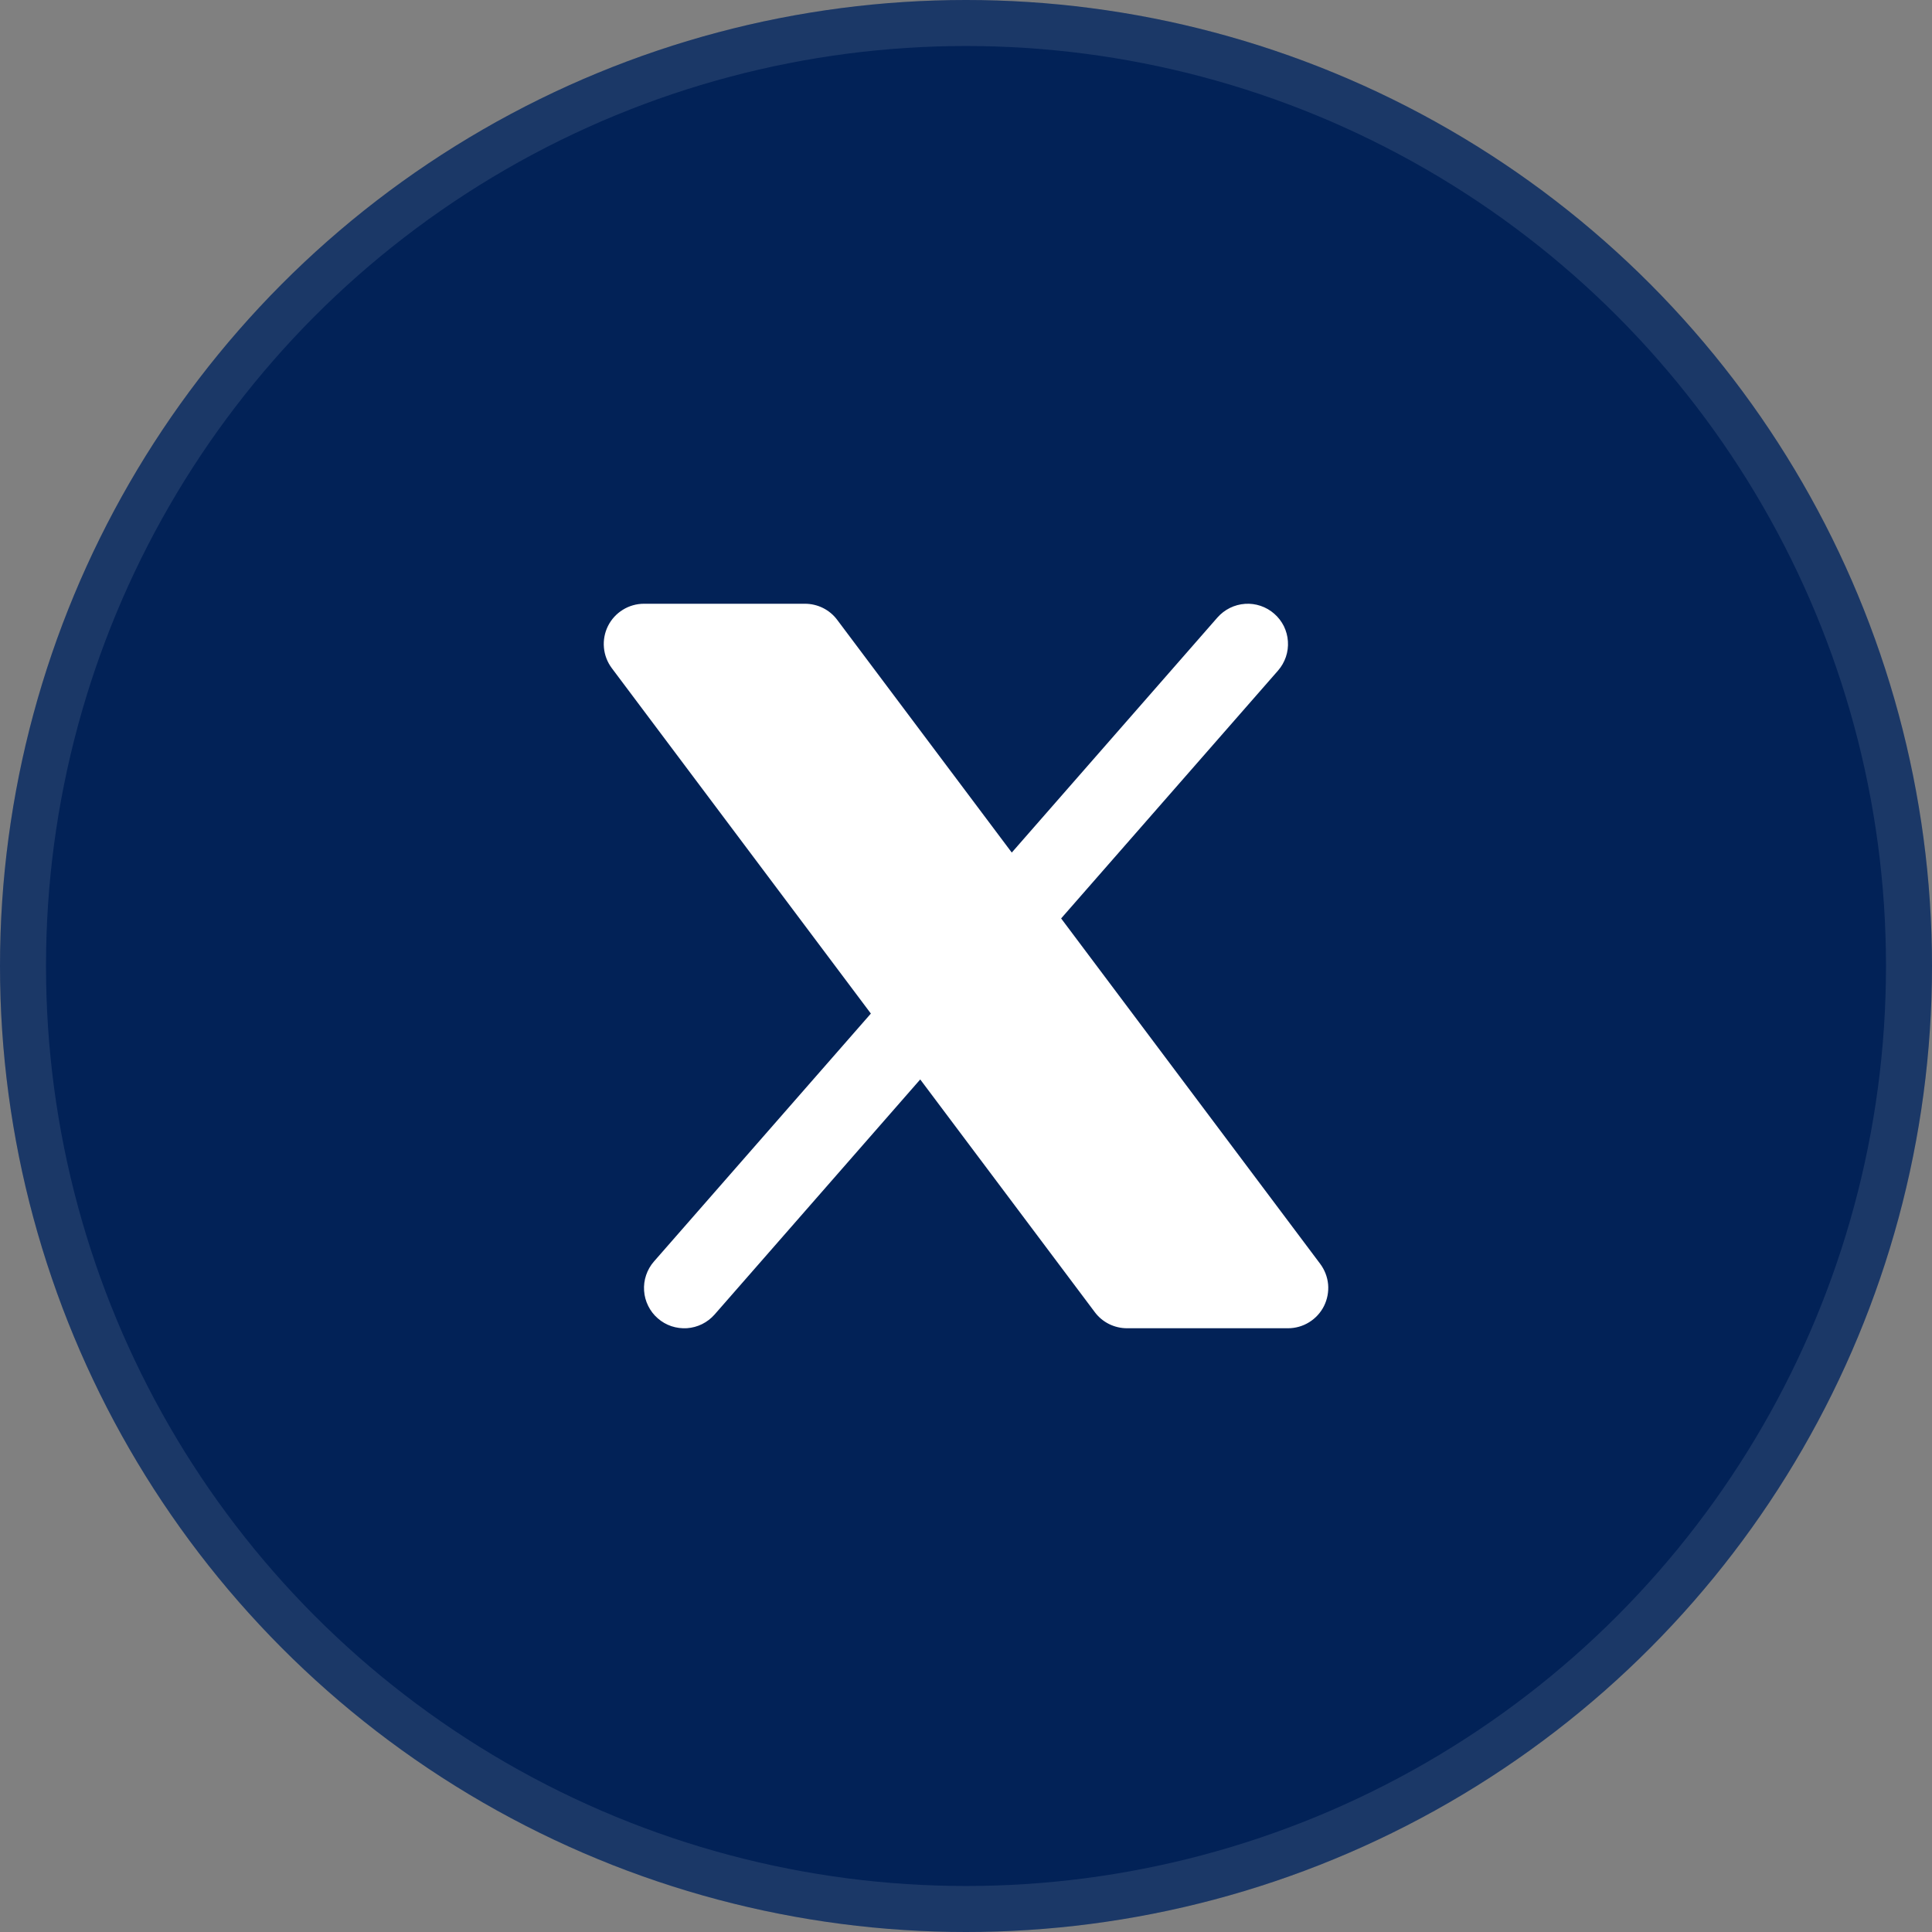
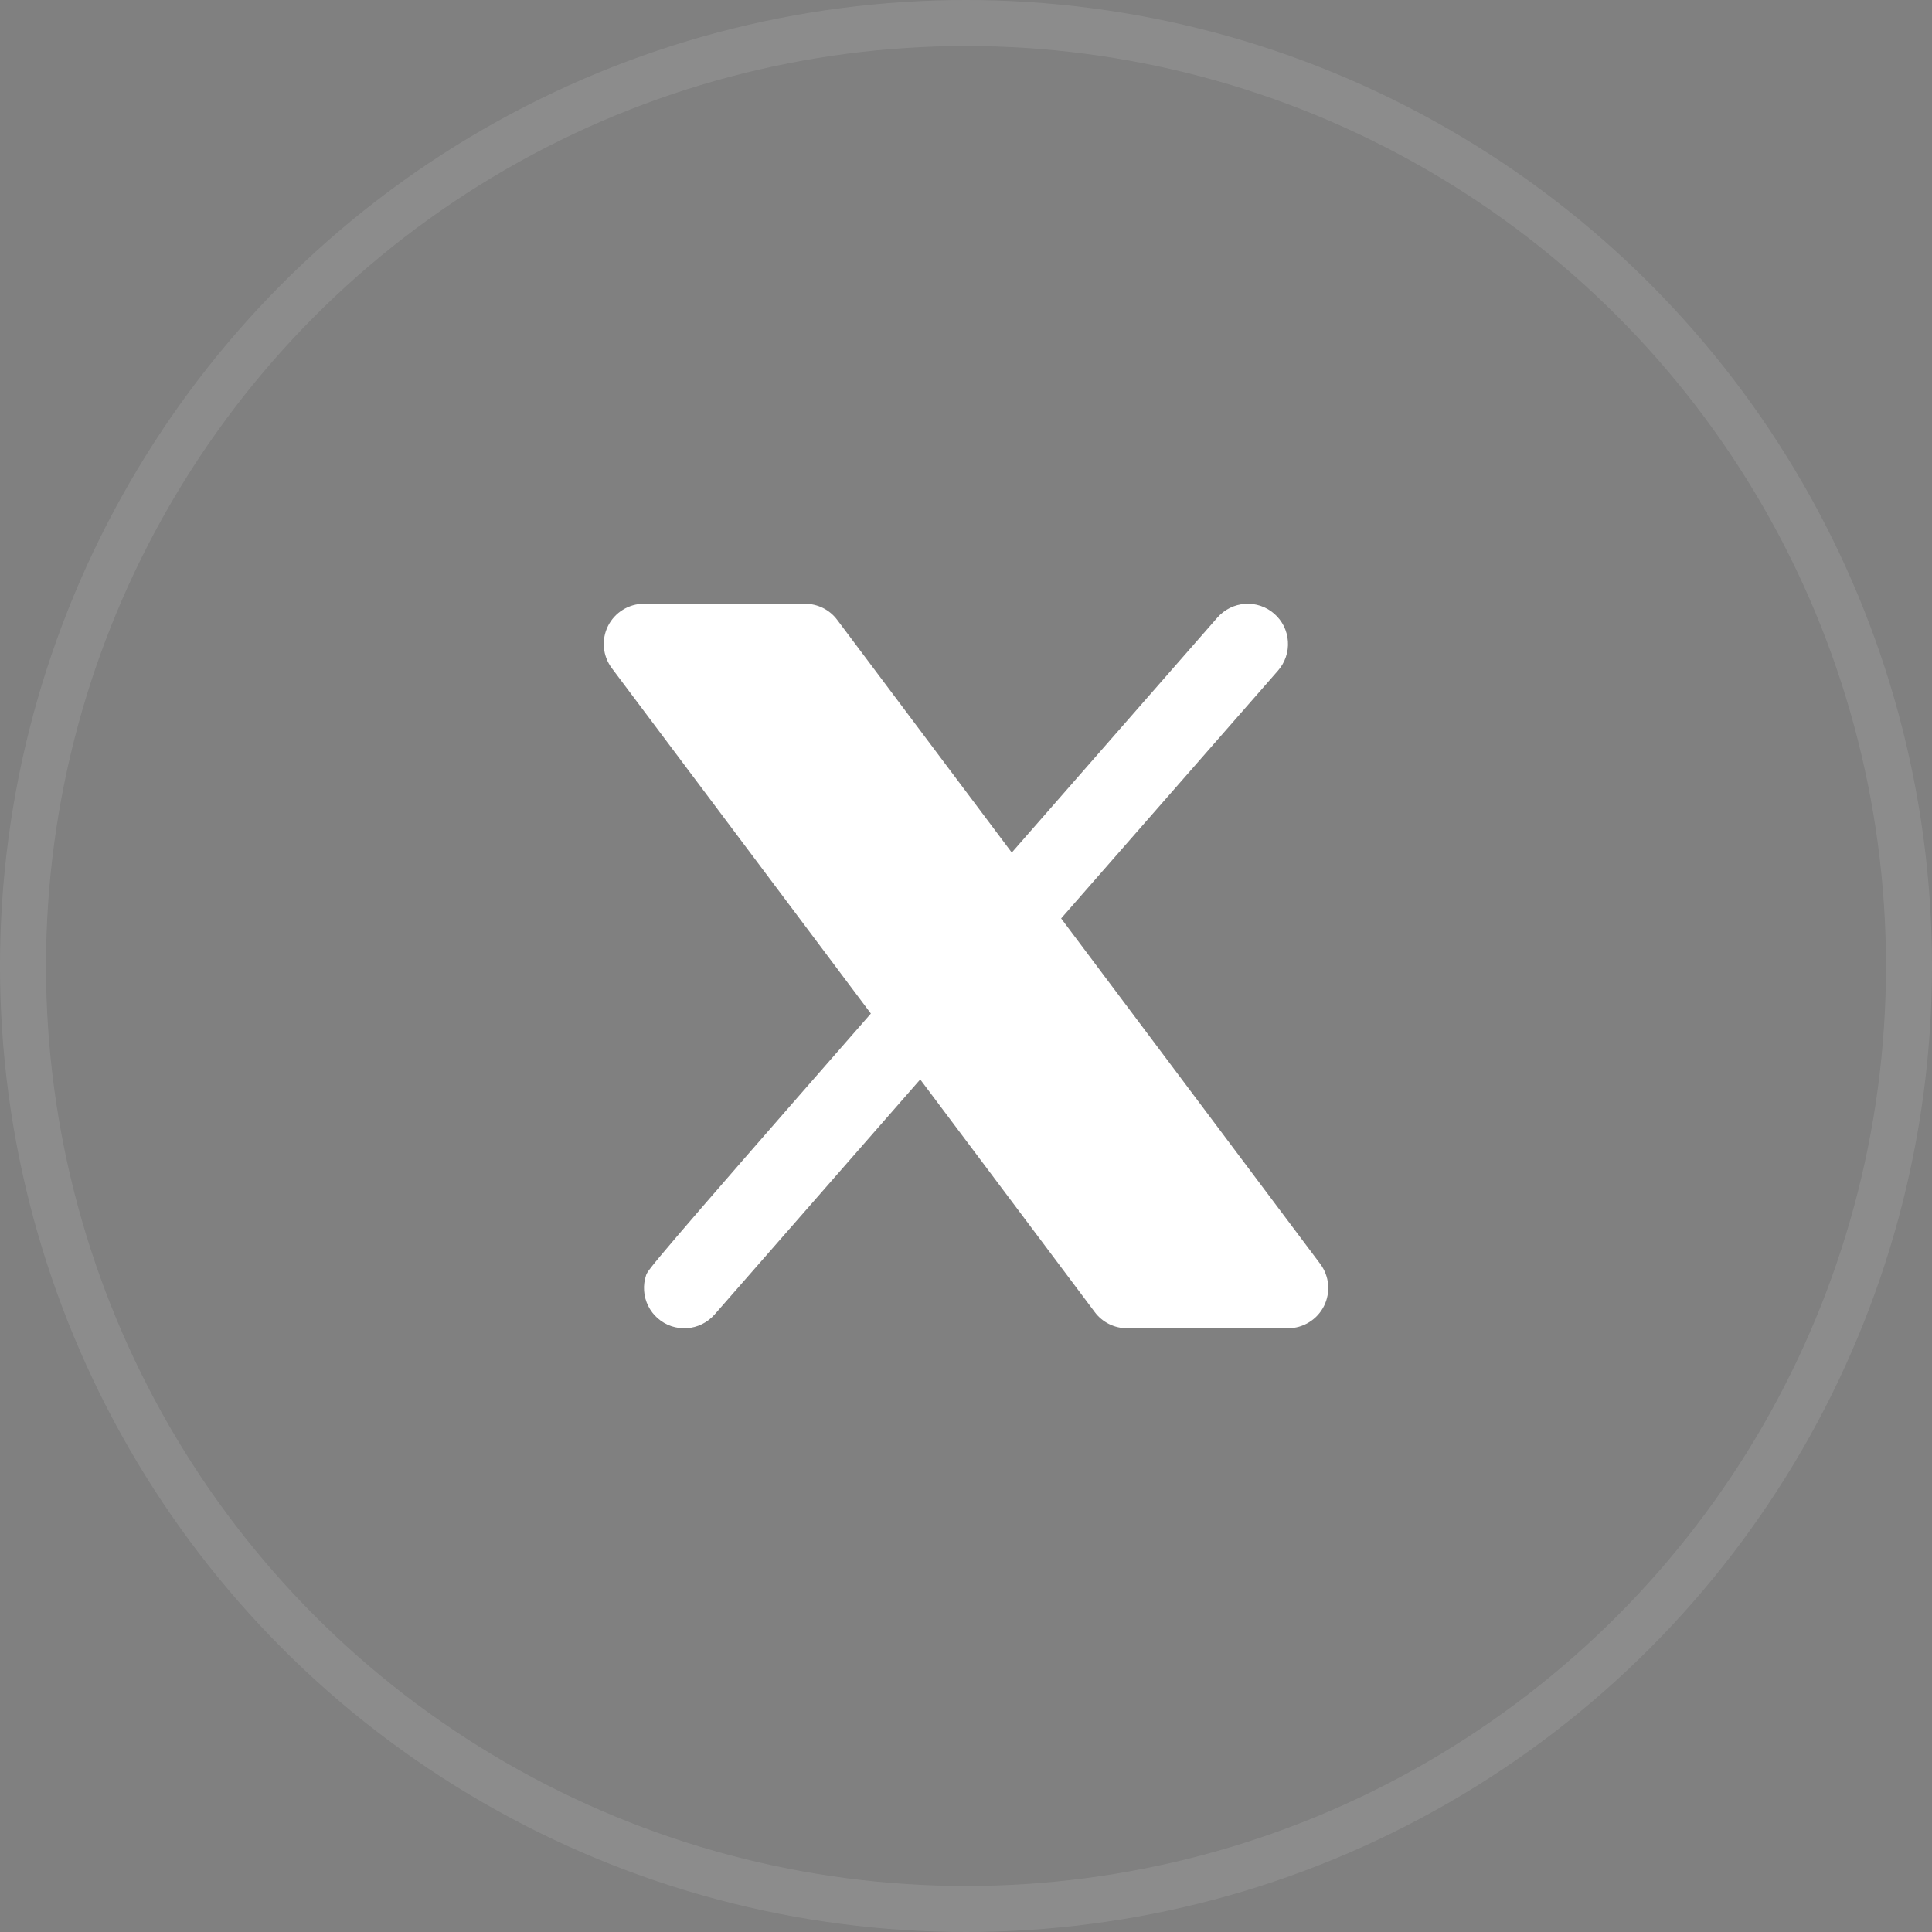
<svg xmlns="http://www.w3.org/2000/svg" width="42" height="42" viewBox="0 0 42 42" fill="none">
  <rect x="0" y="0" width="42" height="42" fill="#808080" stroke="none" />
-   <circle cx="21" cy="21" r="21" fill="#022257" />
  <circle cx="21" cy="21" r="20.5" stroke="white" stroke-opacity="0.1" />
-   <path d="M27.784 14.577C27.86 14.49 27.917 14.389 27.954 14.281C27.991 14.172 28.006 14.057 27.998 13.942C27.991 13.827 27.96 13.715 27.91 13.612C27.858 13.509 27.788 13.417 27.701 13.342C27.615 13.266 27.514 13.208 27.405 13.171C27.296 13.134 27.181 13.119 27.067 13.127C26.952 13.135 26.84 13.165 26.737 13.216C26.634 13.267 26.542 13.338 26.466 13.424L21.995 18.534L18.2 13.475C18.119 13.366 18.013 13.278 17.891 13.217C17.77 13.157 17.636 13.125 17.5 13.125H14C13.838 13.125 13.678 13.17 13.54 13.256C13.402 13.341 13.29 13.463 13.217 13.609C13.145 13.754 13.114 13.917 13.129 14.079C13.143 14.24 13.203 14.395 13.3 14.525L18.932 22.034L14.216 27.424C14.14 27.511 14.083 27.611 14.046 27.72C14.009 27.829 13.994 27.944 14.002 28.059C14.009 28.174 14.04 28.286 14.091 28.389C14.142 28.492 14.212 28.584 14.299 28.659C14.385 28.735 14.486 28.793 14.595 28.83C14.704 28.866 14.819 28.881 14.934 28.874C15.048 28.866 15.16 28.836 15.263 28.785C15.366 28.734 15.458 28.663 15.534 28.577L20.005 23.466L23.8 28.525C23.881 28.634 23.987 28.722 24.109 28.783C24.23 28.843 24.364 28.875 24.5 28.875H28C28.163 28.875 28.322 28.83 28.46 28.744C28.598 28.659 28.71 28.537 28.783 28.391C28.855 28.246 28.886 28.083 28.872 27.921C28.857 27.76 28.797 27.605 28.7 27.475L23.068 19.966L27.784 14.577Z" fill="white" />
+   <path d="M27.784 14.577C27.86 14.49 27.917 14.389 27.954 14.281C27.991 14.172 28.006 14.057 27.998 13.942C27.991 13.827 27.96 13.715 27.91 13.612C27.858 13.509 27.788 13.417 27.701 13.342C27.615 13.266 27.514 13.208 27.405 13.171C27.296 13.134 27.181 13.119 27.067 13.127C26.952 13.135 26.84 13.165 26.737 13.216C26.634 13.267 26.542 13.338 26.466 13.424L21.995 18.534L18.2 13.475C18.119 13.366 18.013 13.278 17.891 13.217C17.77 13.157 17.636 13.125 17.5 13.125H14C13.838 13.125 13.678 13.17 13.54 13.256C13.402 13.341 13.29 13.463 13.217 13.609C13.145 13.754 13.114 13.917 13.129 14.079C13.143 14.24 13.203 14.395 13.3 14.525L18.932 22.034C14.14 27.511 14.083 27.611 14.046 27.72C14.009 27.829 13.994 27.944 14.002 28.059C14.009 28.174 14.04 28.286 14.091 28.389C14.142 28.492 14.212 28.584 14.299 28.659C14.385 28.735 14.486 28.793 14.595 28.83C14.704 28.866 14.819 28.881 14.934 28.874C15.048 28.866 15.16 28.836 15.263 28.785C15.366 28.734 15.458 28.663 15.534 28.577L20.005 23.466L23.8 28.525C23.881 28.634 23.987 28.722 24.109 28.783C24.23 28.843 24.364 28.875 24.5 28.875H28C28.163 28.875 28.322 28.83 28.46 28.744C28.598 28.659 28.71 28.537 28.783 28.391C28.855 28.246 28.886 28.083 28.872 27.921C28.857 27.76 28.797 27.605 28.7 27.475L23.068 19.966L27.784 14.577Z" fill="white" />
</svg>